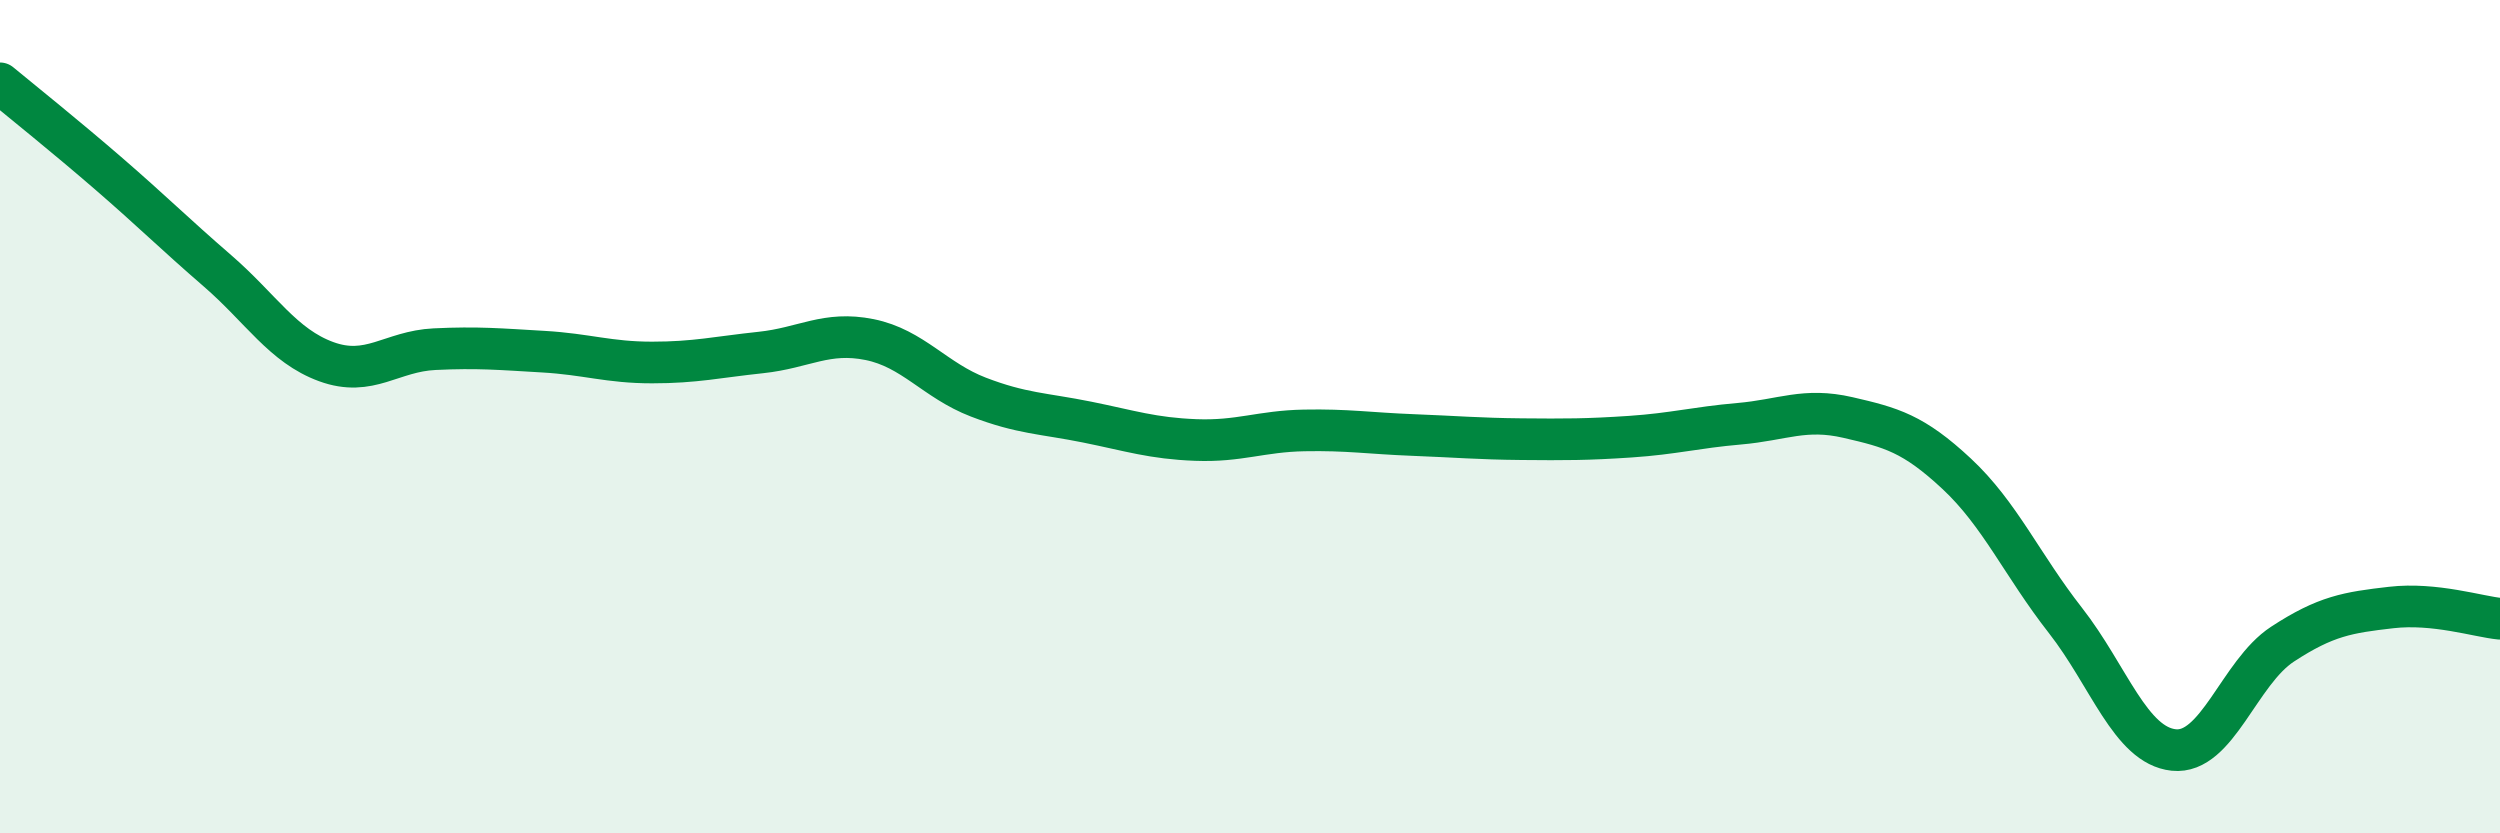
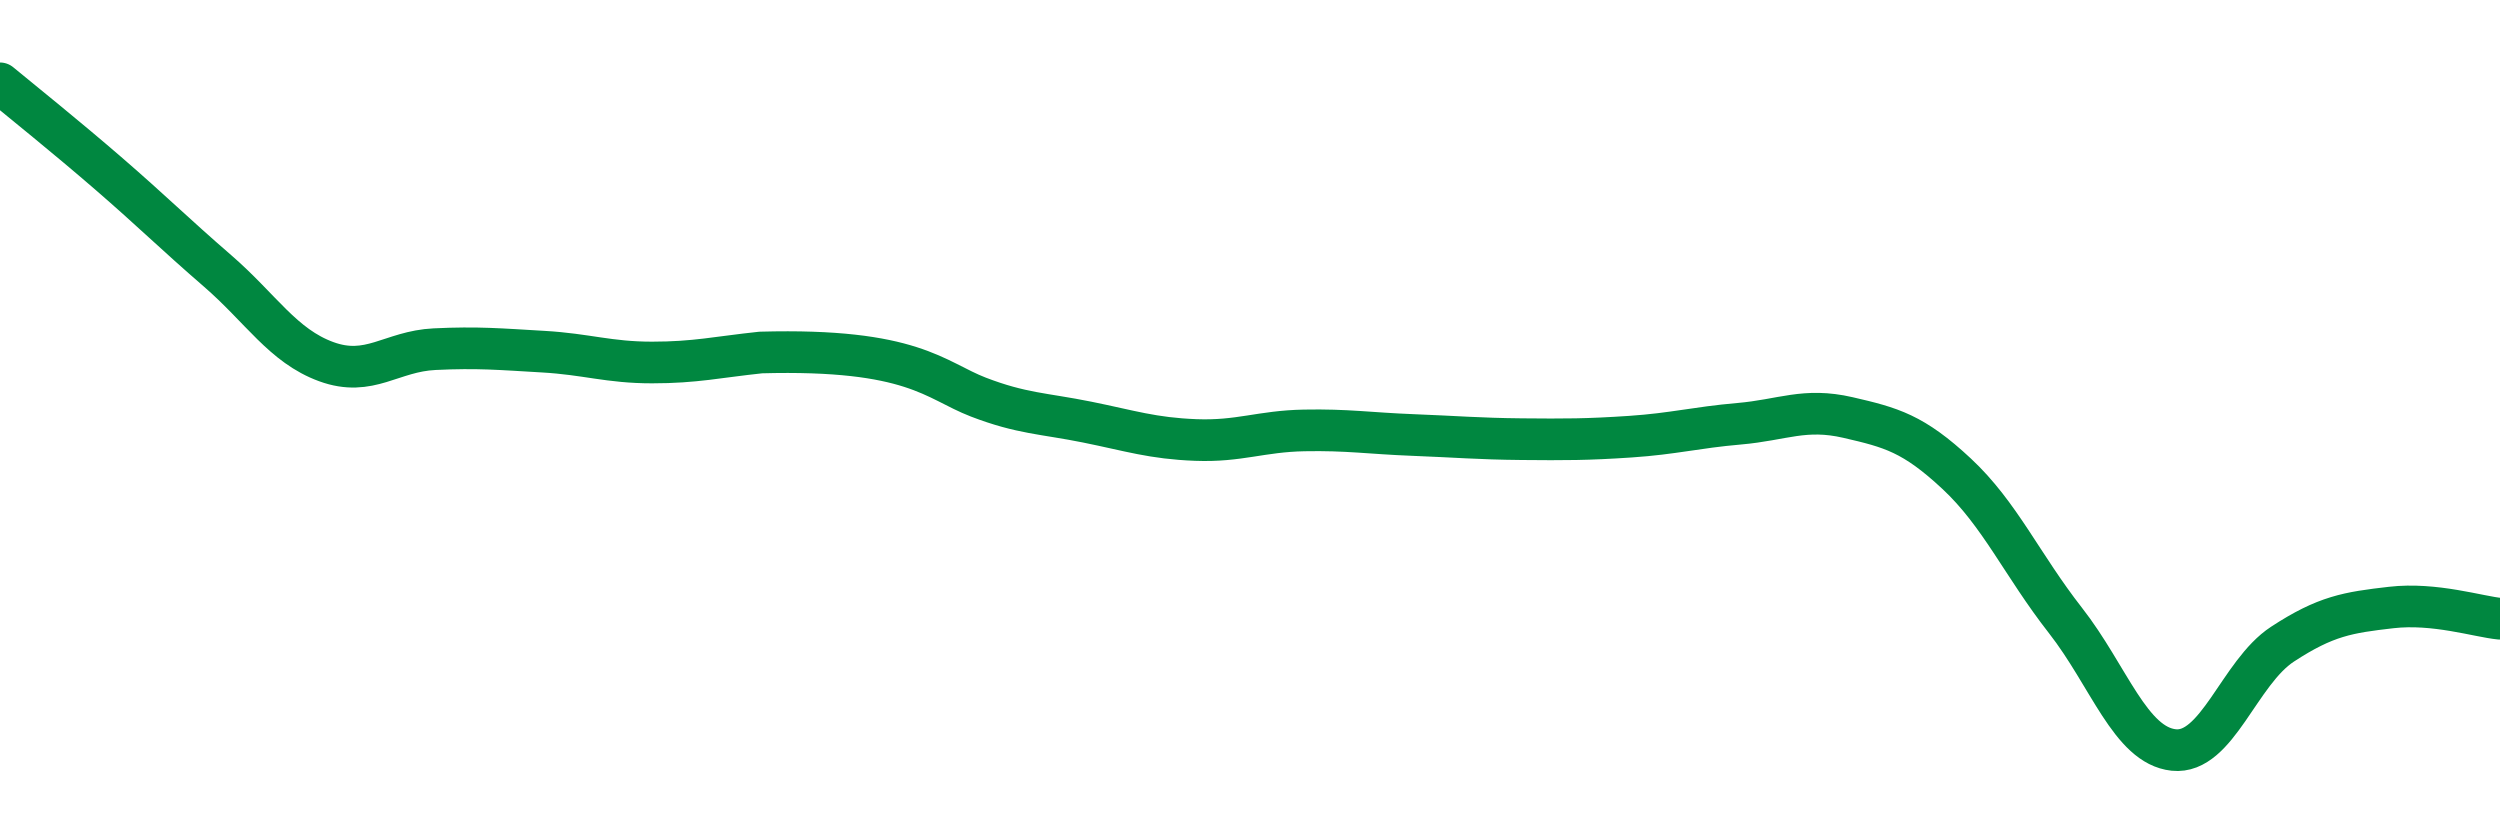
<svg xmlns="http://www.w3.org/2000/svg" width="60" height="20" viewBox="0 0 60 20">
-   <path d="M 0,2 C 0.52,2.43 1.57,3.27 2.61,4.17 C 3.65,5.07 4.18,5.6 5.22,6.5 C 6.26,7.4 6.79,8.3 7.83,8.68 C 8.87,9.06 9.39,8.43 10.43,8.38 C 11.47,8.33 12,8.38 13.04,8.44 C 14.08,8.5 14.61,8.7 15.65,8.7 C 16.69,8.7 17.22,8.57 18.26,8.46 C 19.3,8.35 19.83,7.94 20.87,8.15 C 21.91,8.36 22.44,9.13 23.48,9.53 C 24.52,9.93 25.05,9.92 26.09,10.13 C 27.13,10.34 27.66,10.52 28.7,10.56 C 29.74,10.6 30.26,10.35 31.3,10.33 C 32.34,10.31 32.87,10.4 33.91,10.44 C 34.95,10.48 35.48,10.53 36.52,10.54 C 37.56,10.55 38.09,10.55 39.13,10.48 C 40.17,10.41 40.7,10.26 41.74,10.17 C 42.78,10.08 43.31,9.78 44.35,10.02 C 45.39,10.26 45.92,10.4 46.96,11.37 C 48,12.34 48.53,13.56 49.57,14.89 C 50.61,16.22 51.13,17.89 52.17,18 C 53.21,18.11 53.74,16.14 54.78,15.46 C 55.82,14.78 56.35,14.7 57.39,14.58 C 58.43,14.46 59.48,14.8 60,14.85L60 20L0 20Z" fill="#008740" opacity="0.1" stroke-linecap="round" stroke-linejoin="round" />
-   <path d="M 0,2 C 0.52,2.43 1.57,3.27 2.61,4.17 C 3.65,5.07 4.18,5.6 5.22,6.5 C 6.26,7.4 6.79,8.3 7.83,8.68 C 8.87,9.06 9.39,8.43 10.43,8.38 C 11.47,8.33 12,8.38 13.04,8.44 C 14.08,8.5 14.61,8.7 15.65,8.7 C 16.69,8.7 17.22,8.57 18.26,8.46 C 19.3,8.35 19.83,7.94 20.87,8.15 C 21.91,8.36 22.44,9.13 23.48,9.53 C 24.52,9.93 25.05,9.92 26.09,10.13 C 27.13,10.34 27.66,10.52 28.7,10.56 C 29.74,10.6 30.26,10.35 31.3,10.33 C 32.34,10.31 32.87,10.4 33.91,10.44 C 34.95,10.48 35.48,10.53 36.52,10.54 C 37.56,10.55 38.09,10.55 39.13,10.48 C 40.17,10.41 40.7,10.26 41.74,10.17 C 42.78,10.08 43.31,9.78 44.35,10.02 C 45.39,10.26 45.92,10.4 46.96,11.37 C 48,12.34 48.53,13.56 49.57,14.89 C 50.61,16.22 51.13,17.89 52.17,18 C 53.21,18.11 53.74,16.14 54.78,15.46 C 55.82,14.78 56.35,14.7 57.39,14.58 C 58.43,14.46 59.48,14.8 60,14.85" stroke="#008740" stroke-width="1" fill="none" stroke-linecap="round" stroke-linejoin="round" />
+   <path d="M 0,2 C 0.52,2.43 1.57,3.27 2.61,4.17 C 3.65,5.07 4.18,5.6 5.22,6.5 C 6.26,7.4 6.79,8.3 7.83,8.68 C 8.87,9.06 9.39,8.43 10.43,8.38 C 11.47,8.33 12,8.38 13.04,8.44 C 14.08,8.5 14.61,8.7 15.65,8.7 C 16.69,8.7 17.22,8.57 18.26,8.46 C 21.91,8.36 22.44,9.13 23.48,9.53 C 24.52,9.93 25.05,9.92 26.09,10.13 C 27.13,10.34 27.66,10.52 28.7,10.56 C 29.74,10.6 30.26,10.35 31.3,10.33 C 32.34,10.31 32.87,10.4 33.91,10.44 C 34.95,10.48 35.48,10.53 36.52,10.54 C 37.56,10.55 38.09,10.55 39.13,10.48 C 40.17,10.41 40.7,10.26 41.74,10.17 C 42.78,10.08 43.31,9.78 44.35,10.02 C 45.39,10.26 45.92,10.4 46.96,11.37 C 48,12.34 48.53,13.56 49.57,14.89 C 50.61,16.22 51.13,17.89 52.17,18 C 53.21,18.11 53.74,16.14 54.78,15.46 C 55.82,14.78 56.35,14.7 57.39,14.58 C 58.43,14.46 59.48,14.8 60,14.85" stroke="#008740" stroke-width="1" fill="none" stroke-linecap="round" stroke-linejoin="round" />
</svg>